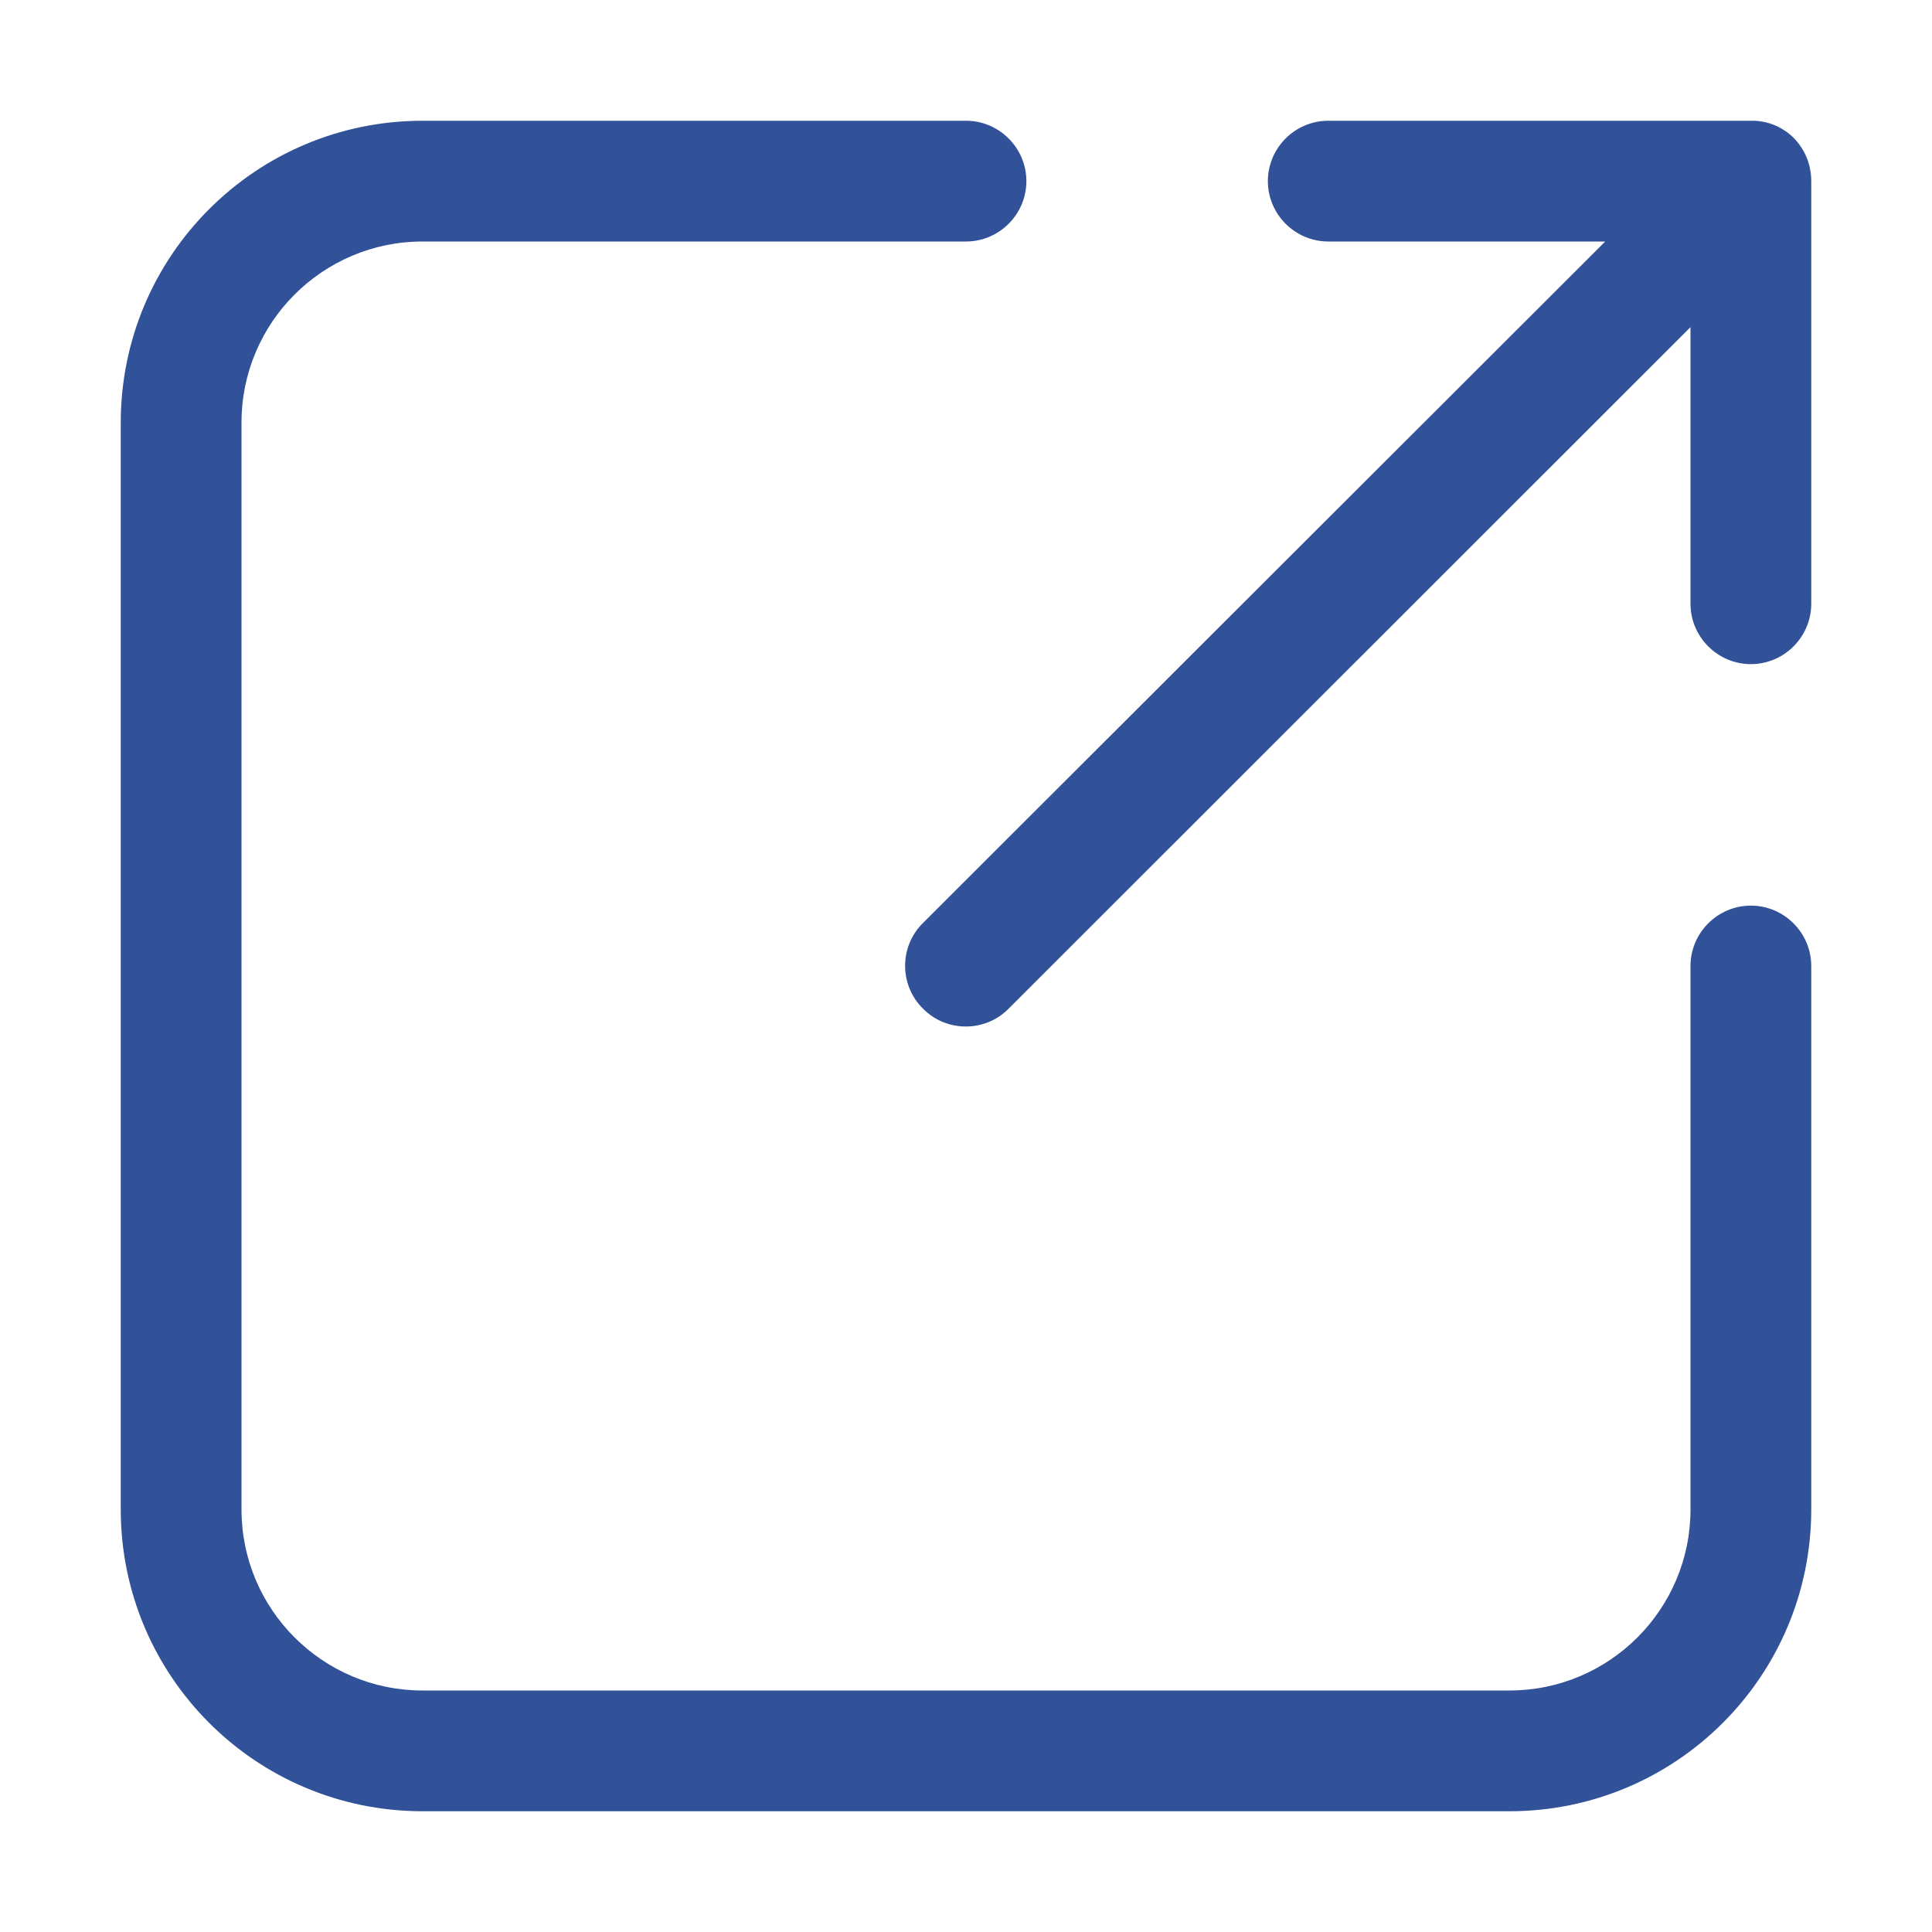
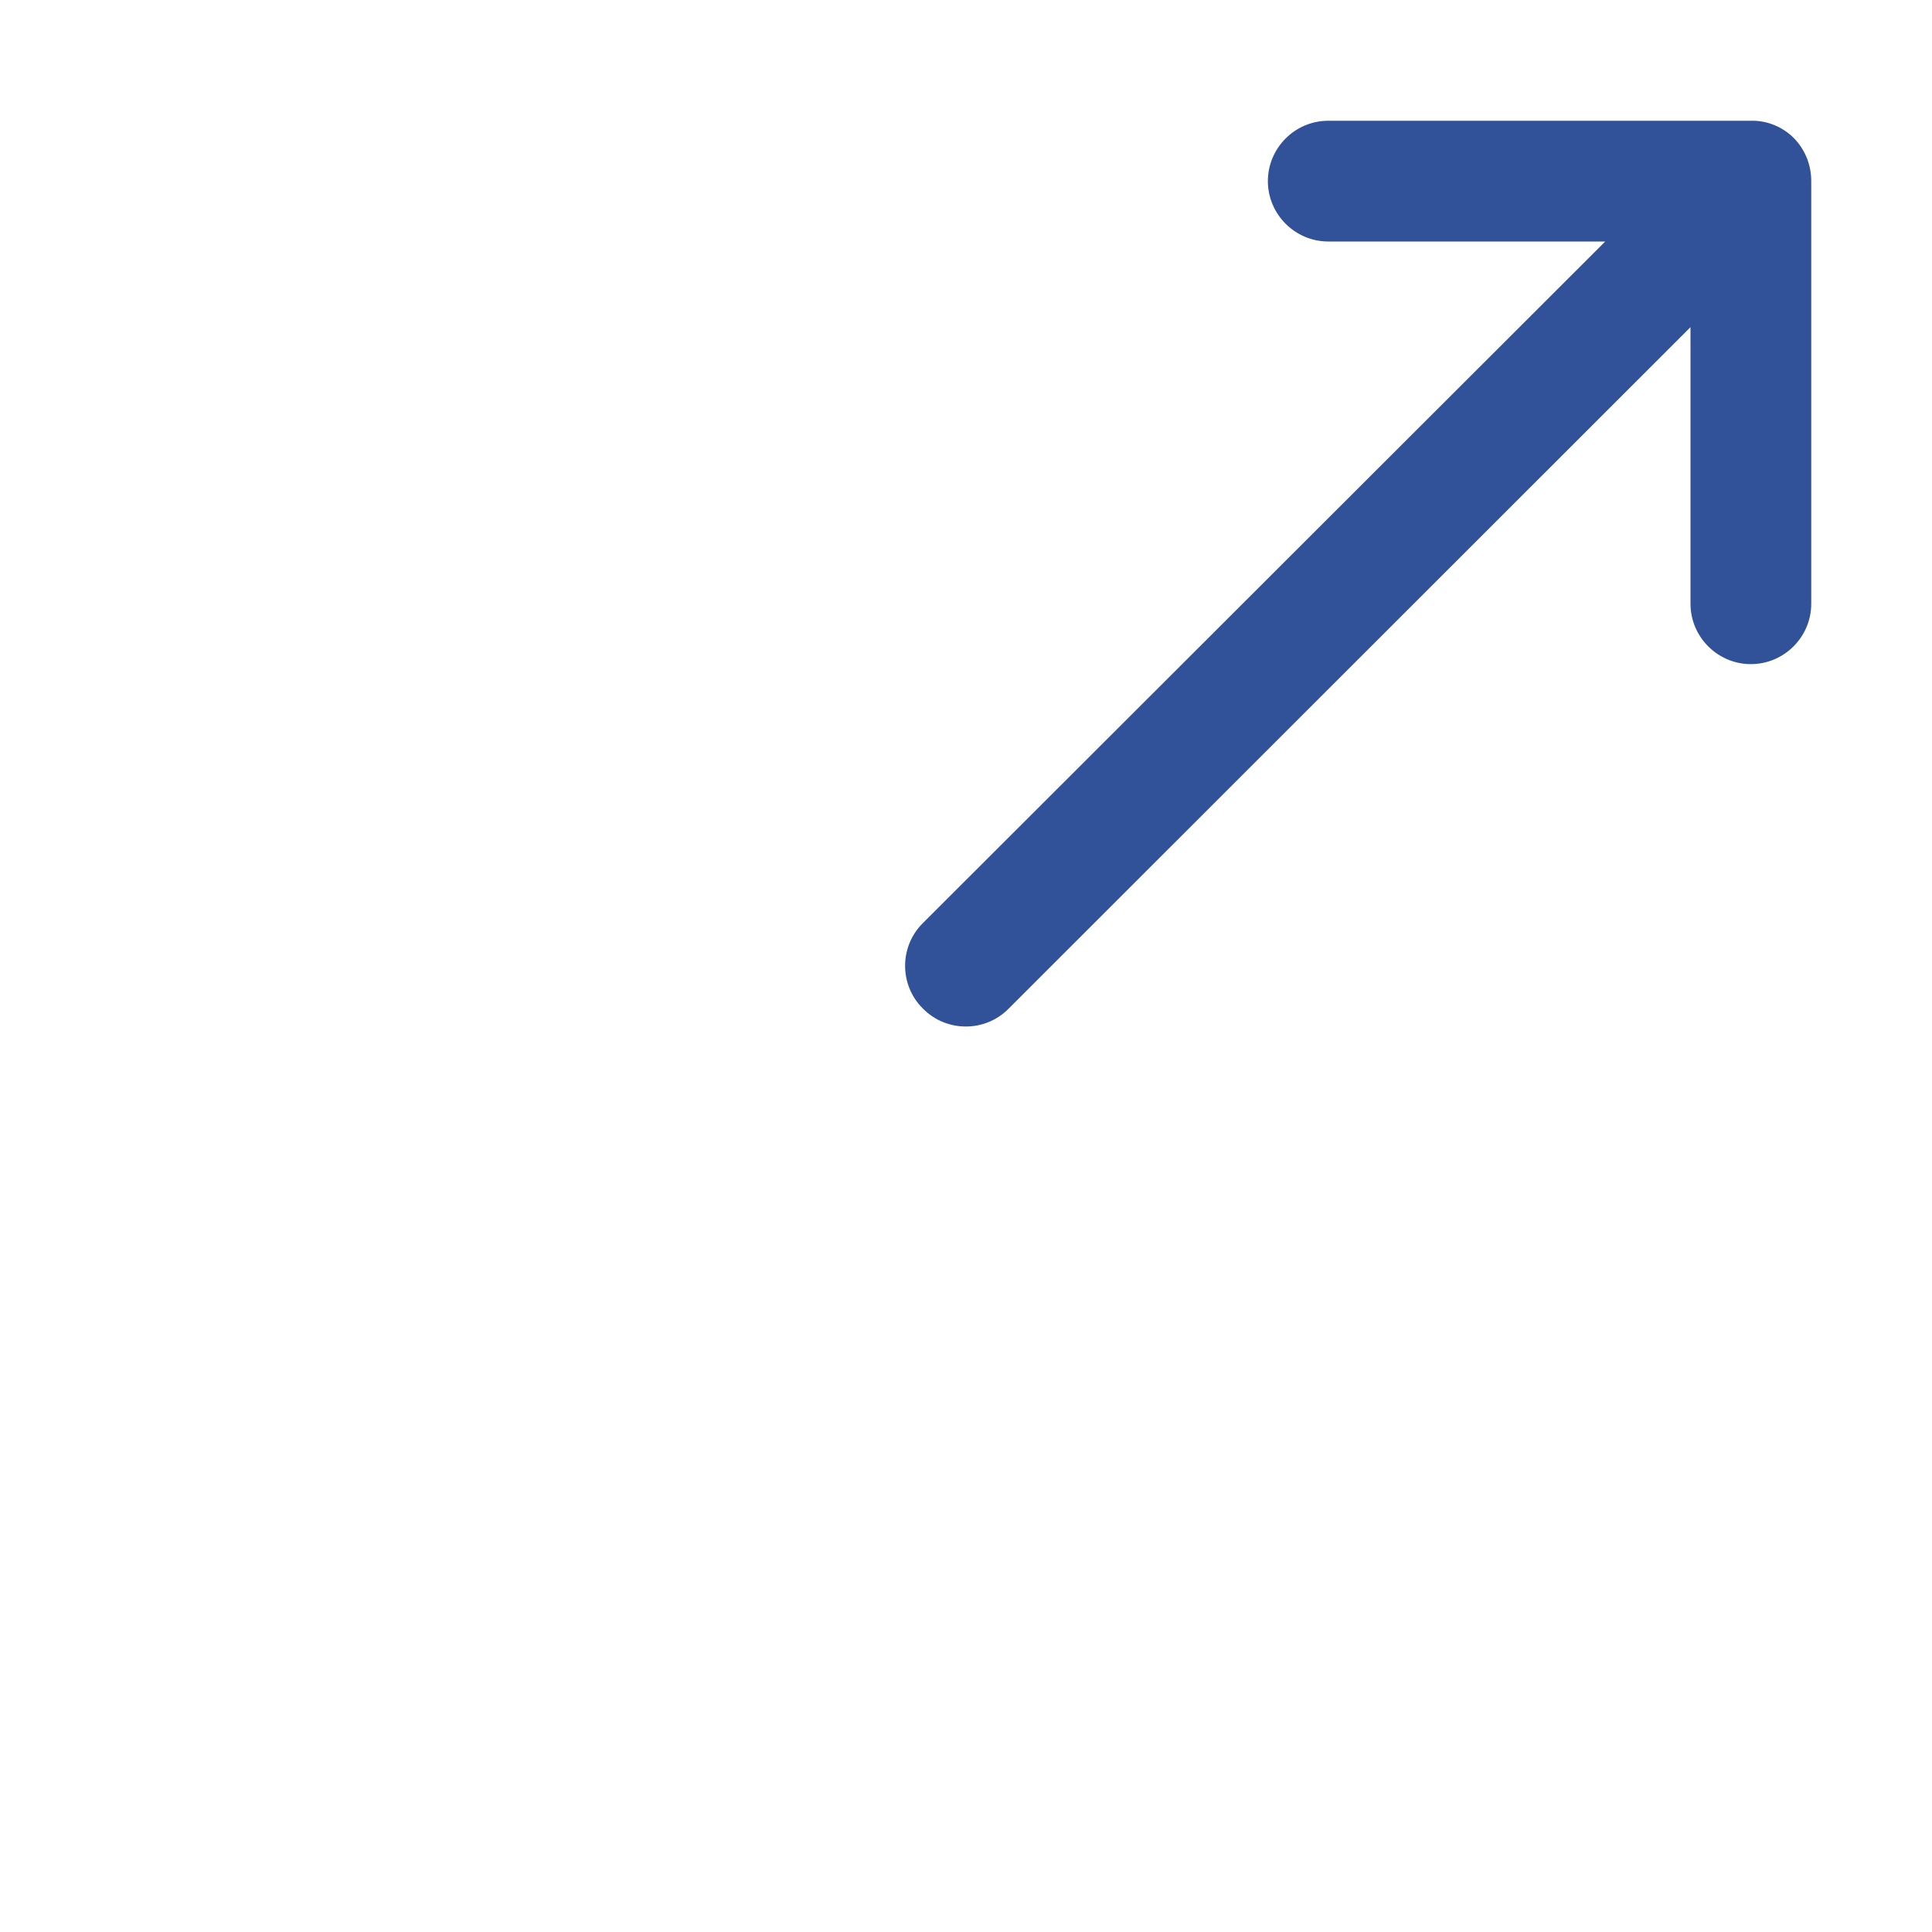
<svg xmlns="http://www.w3.org/2000/svg" version="1.1" id="Layer_1" x="0px" y="0px" viewBox="0 0 512 512" style="enable-background:new 0 0 512 512;" xml:space="preserve">
  <style type="text/css">
	.st0{fill:#315199;}
</style>
  <g id="new_window_pop_up">
-     <path class="st0" d="M464,240c-8.8,0-16,7.2-16,16v144c0,26.5-21.5,48-48,48H112c-26.5,0-48-21.5-48-48V112c0-26.5,21.5-48,48-48   h144c8.8,0,16-7.2,16-16s-7.2-16-16-16H112c-44.2,0-80,35.8-80,80v288c0,44.2,35.8,80,80,80h288c44.2,0,80-35.8,80-80V256   C480,247.2,472.8,240,464,240z" />
    <path class="st0" d="M352,64h73.4L244.6,244.6c-6.3,6.2-6.3,16.4-0.1,22.6c0,0,0.1,0.1,0.1,0.1c6.2,6.3,16.4,6.3,22.6,0.1   c0,0,0.1-0.1,0.1-0.1L448,86.7V160c0,8.8,7.2,16,16,16s16-7.2,16-16V48c0-4.3-1.6-8.3-4.6-11.4c-3-3-7.1-4.7-11.4-4.6H352   c-8.8,0-16,7.2-16,16S343.2,64,352,64L352,64z" />
  </g>
</svg>